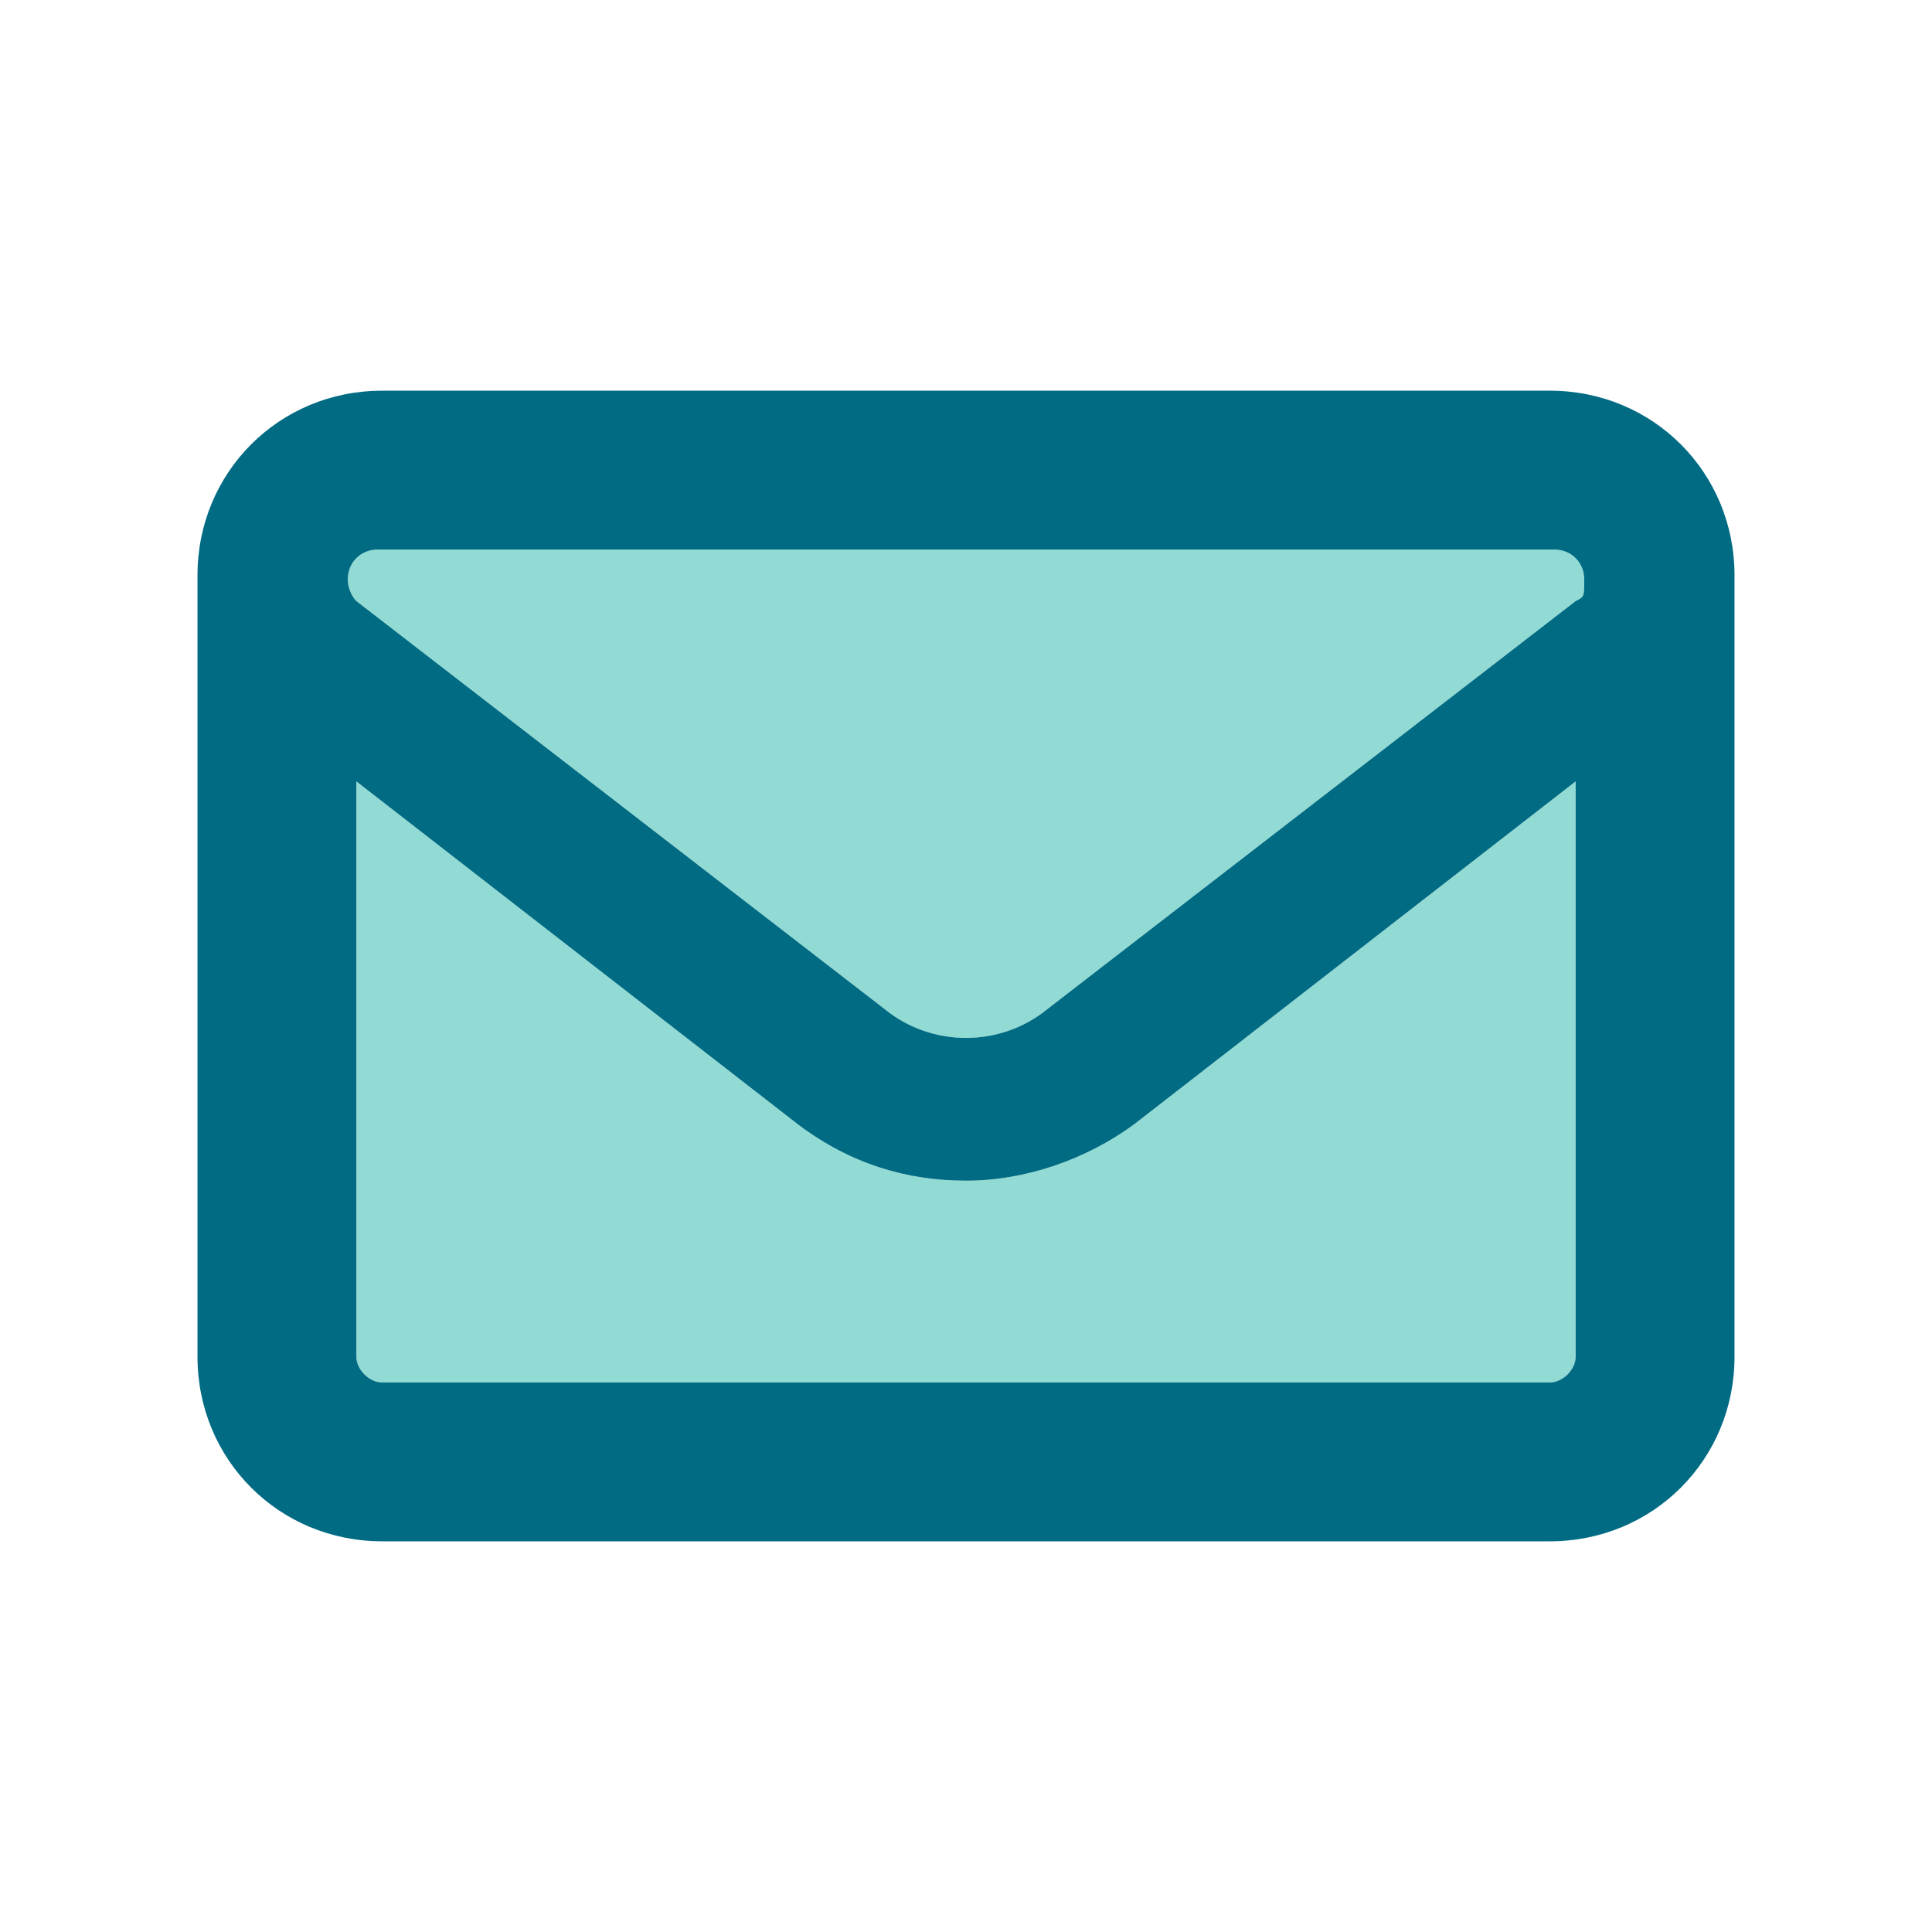
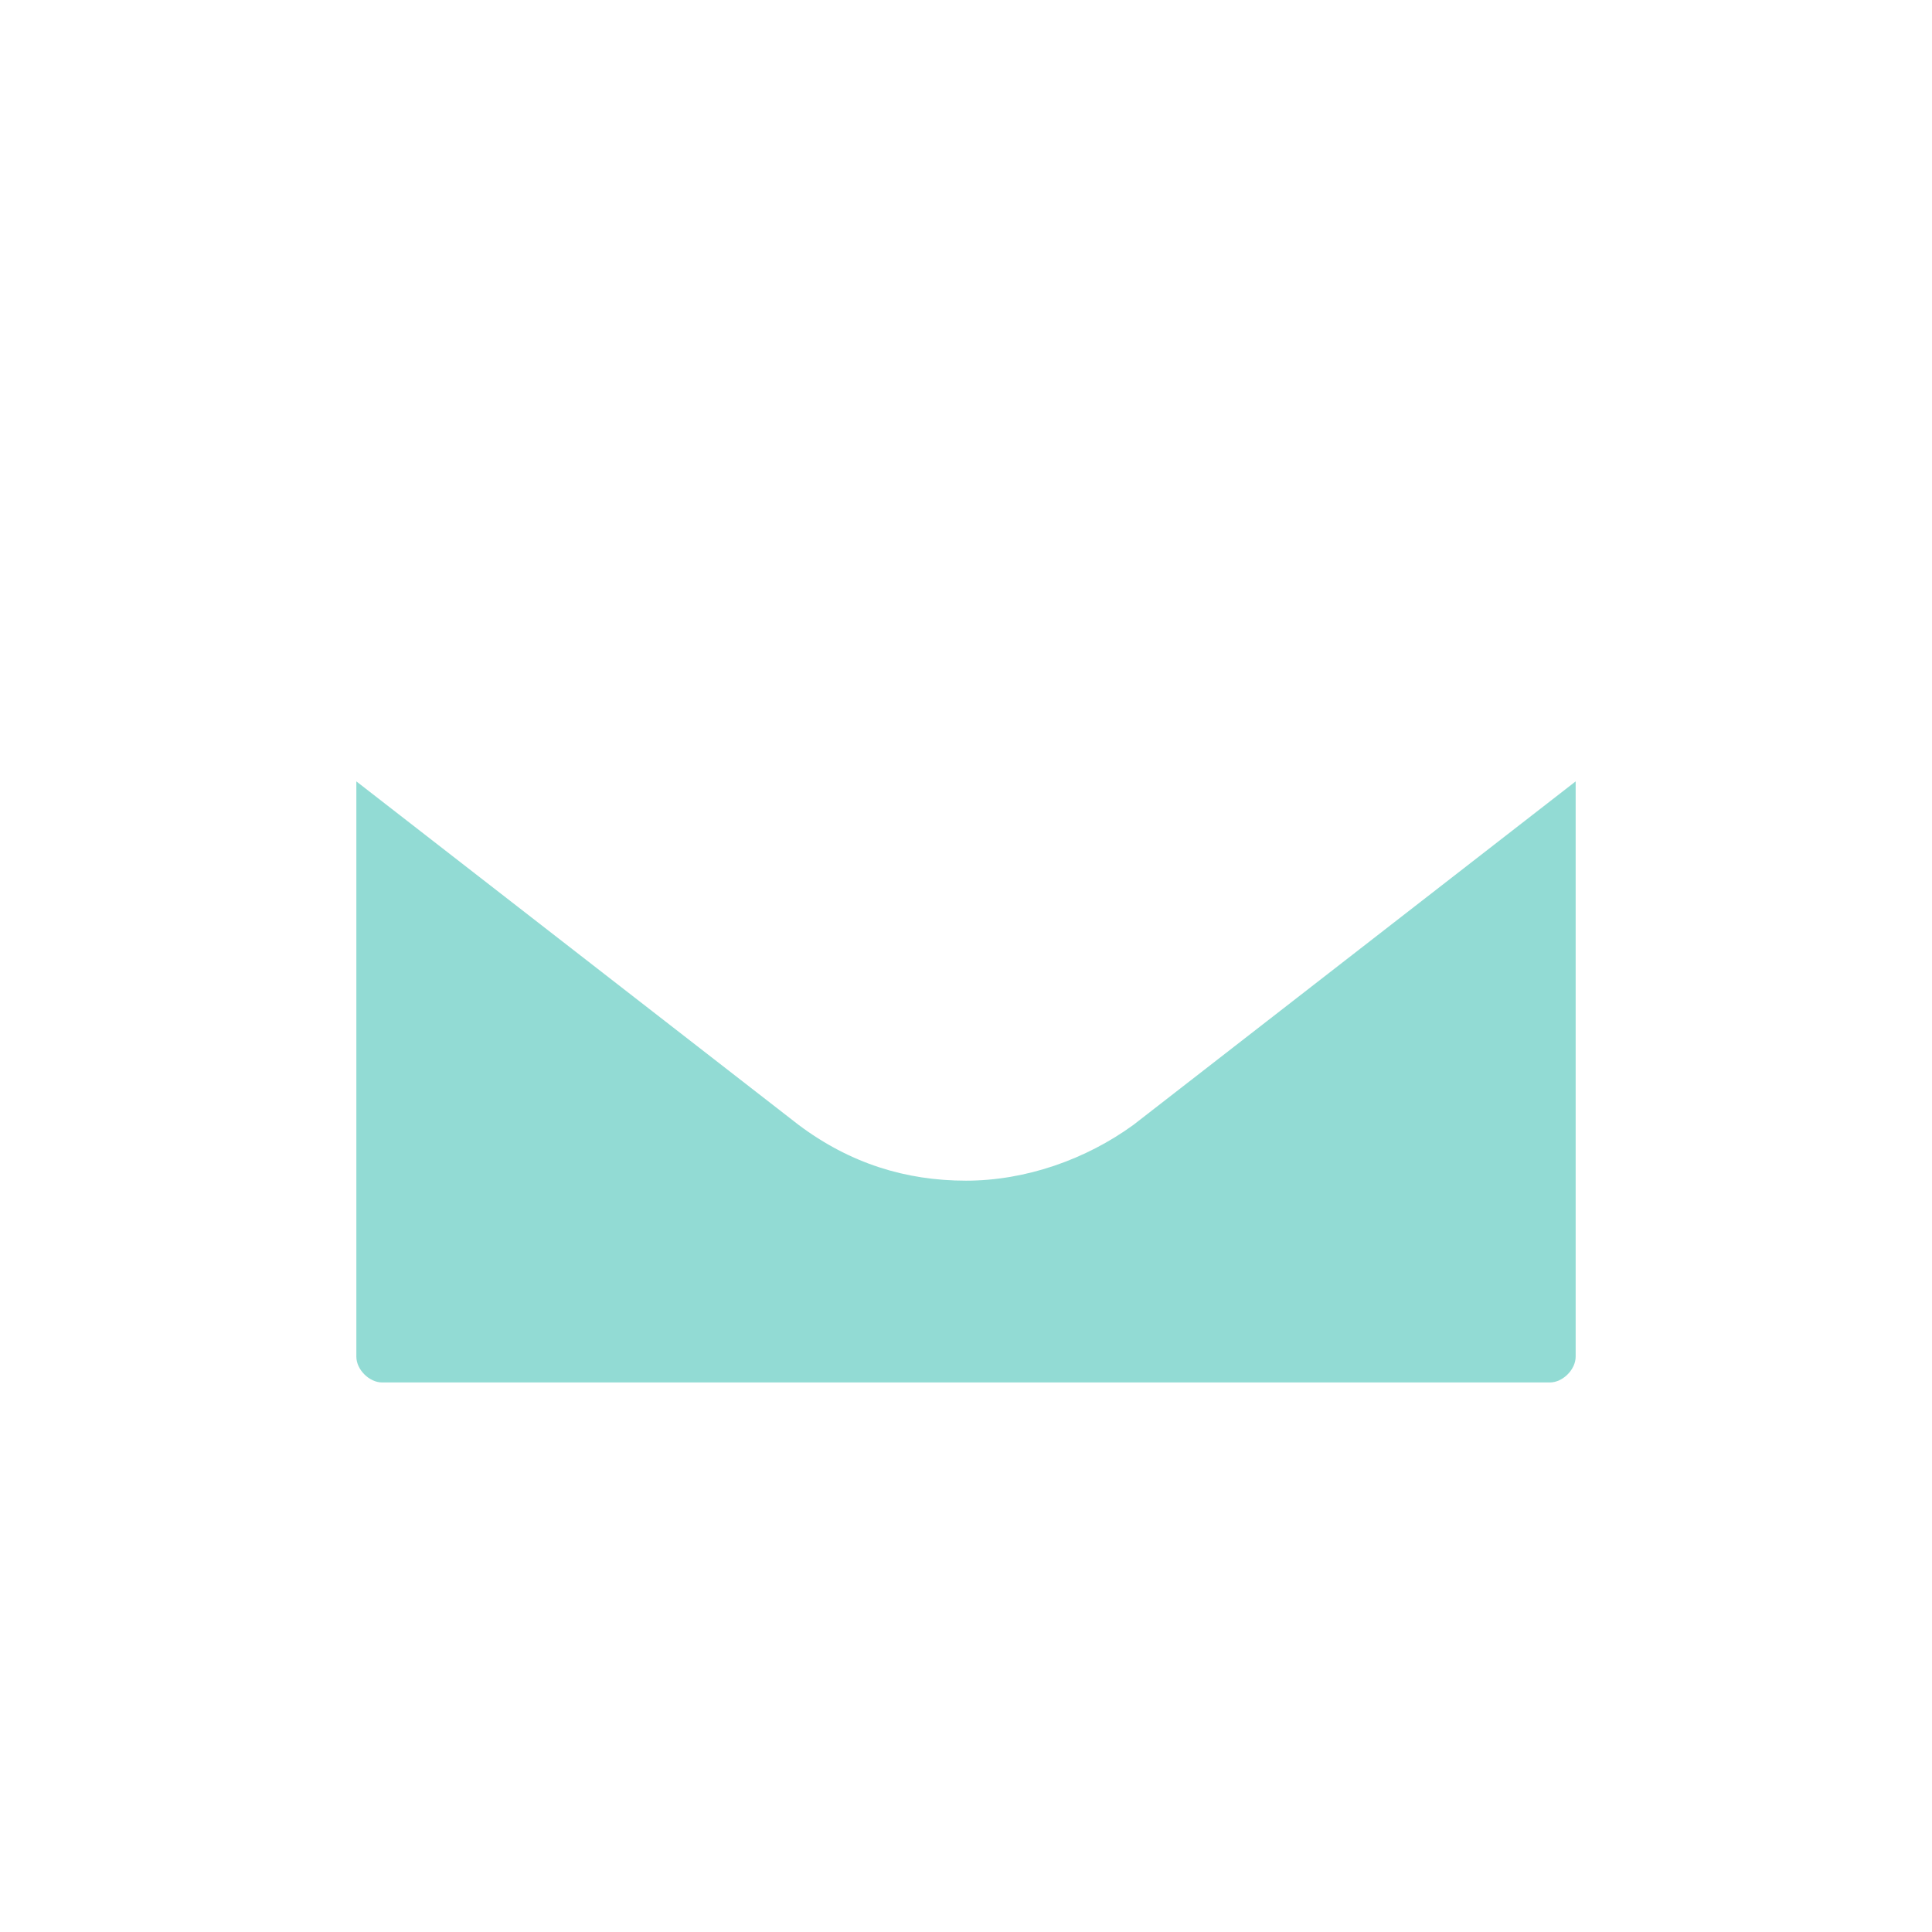
<svg xmlns="http://www.w3.org/2000/svg" id="Calque_1" version="1.1" viewBox="0 0 45 45">
  <defs>
    <style>
      .st0 {
        fill: #27b9ab;
        opacity: .5;
      }

      .st1 {
        fill: #006b83;
      }
    </style>
  </defs>
  <path class="st0" d="M36.7,31.6c0,.3-.3.6-.6.6H8.9c-.3,0-.6-.3-.6-.6v-13.4l10.3,8c1.2.9,2.5,1.3,3.9,1.3s2.8-.5,3.9-1.3l10.3-8v13.4Z" />
-   <path class="st0" d="M36.7,14h0s-12.3,9.5-12.3,9.5c-1.1.9-2.7.9-3.8,0l-12.3-9.5h0c-.1-.1-.2-.3-.2-.5,0-.4.3-.7.7-.7h27.4c.4,0,.7.3.7.7s0,.4-.2.5Z" />
-   <path class="st1" d="M36.1,9.1H8.9c-2.4,0-4.3,1.9-4.3,4.3v18.2c0,2.4,1.9,4.3,4.3,4.3h27.2c2.4,0,4.3-1.9,4.3-4.3V13.4c0-2.4-1.9-4.3-4.3-4.3ZM36.7,31.6c0,.3-.3.6-.6.6H8.9c-.3,0-.6-.3-.6-.6v-13.4l10.3,8c1.2.9,2.5,1.3,3.9,1.3s2.8-.5,3.9-1.3l10.3-8v13.4ZM36.7,14h0s-12.3,9.5-12.3,9.5c-1.1.9-2.7.9-3.8,0l-12.3-9.5h0c-.1-.1-.2-.3-.2-.5,0-.4.3-.7.7-.7h27.4c.4,0,.7.3.7.7s0,.4-.2.5Z" />
</svg>